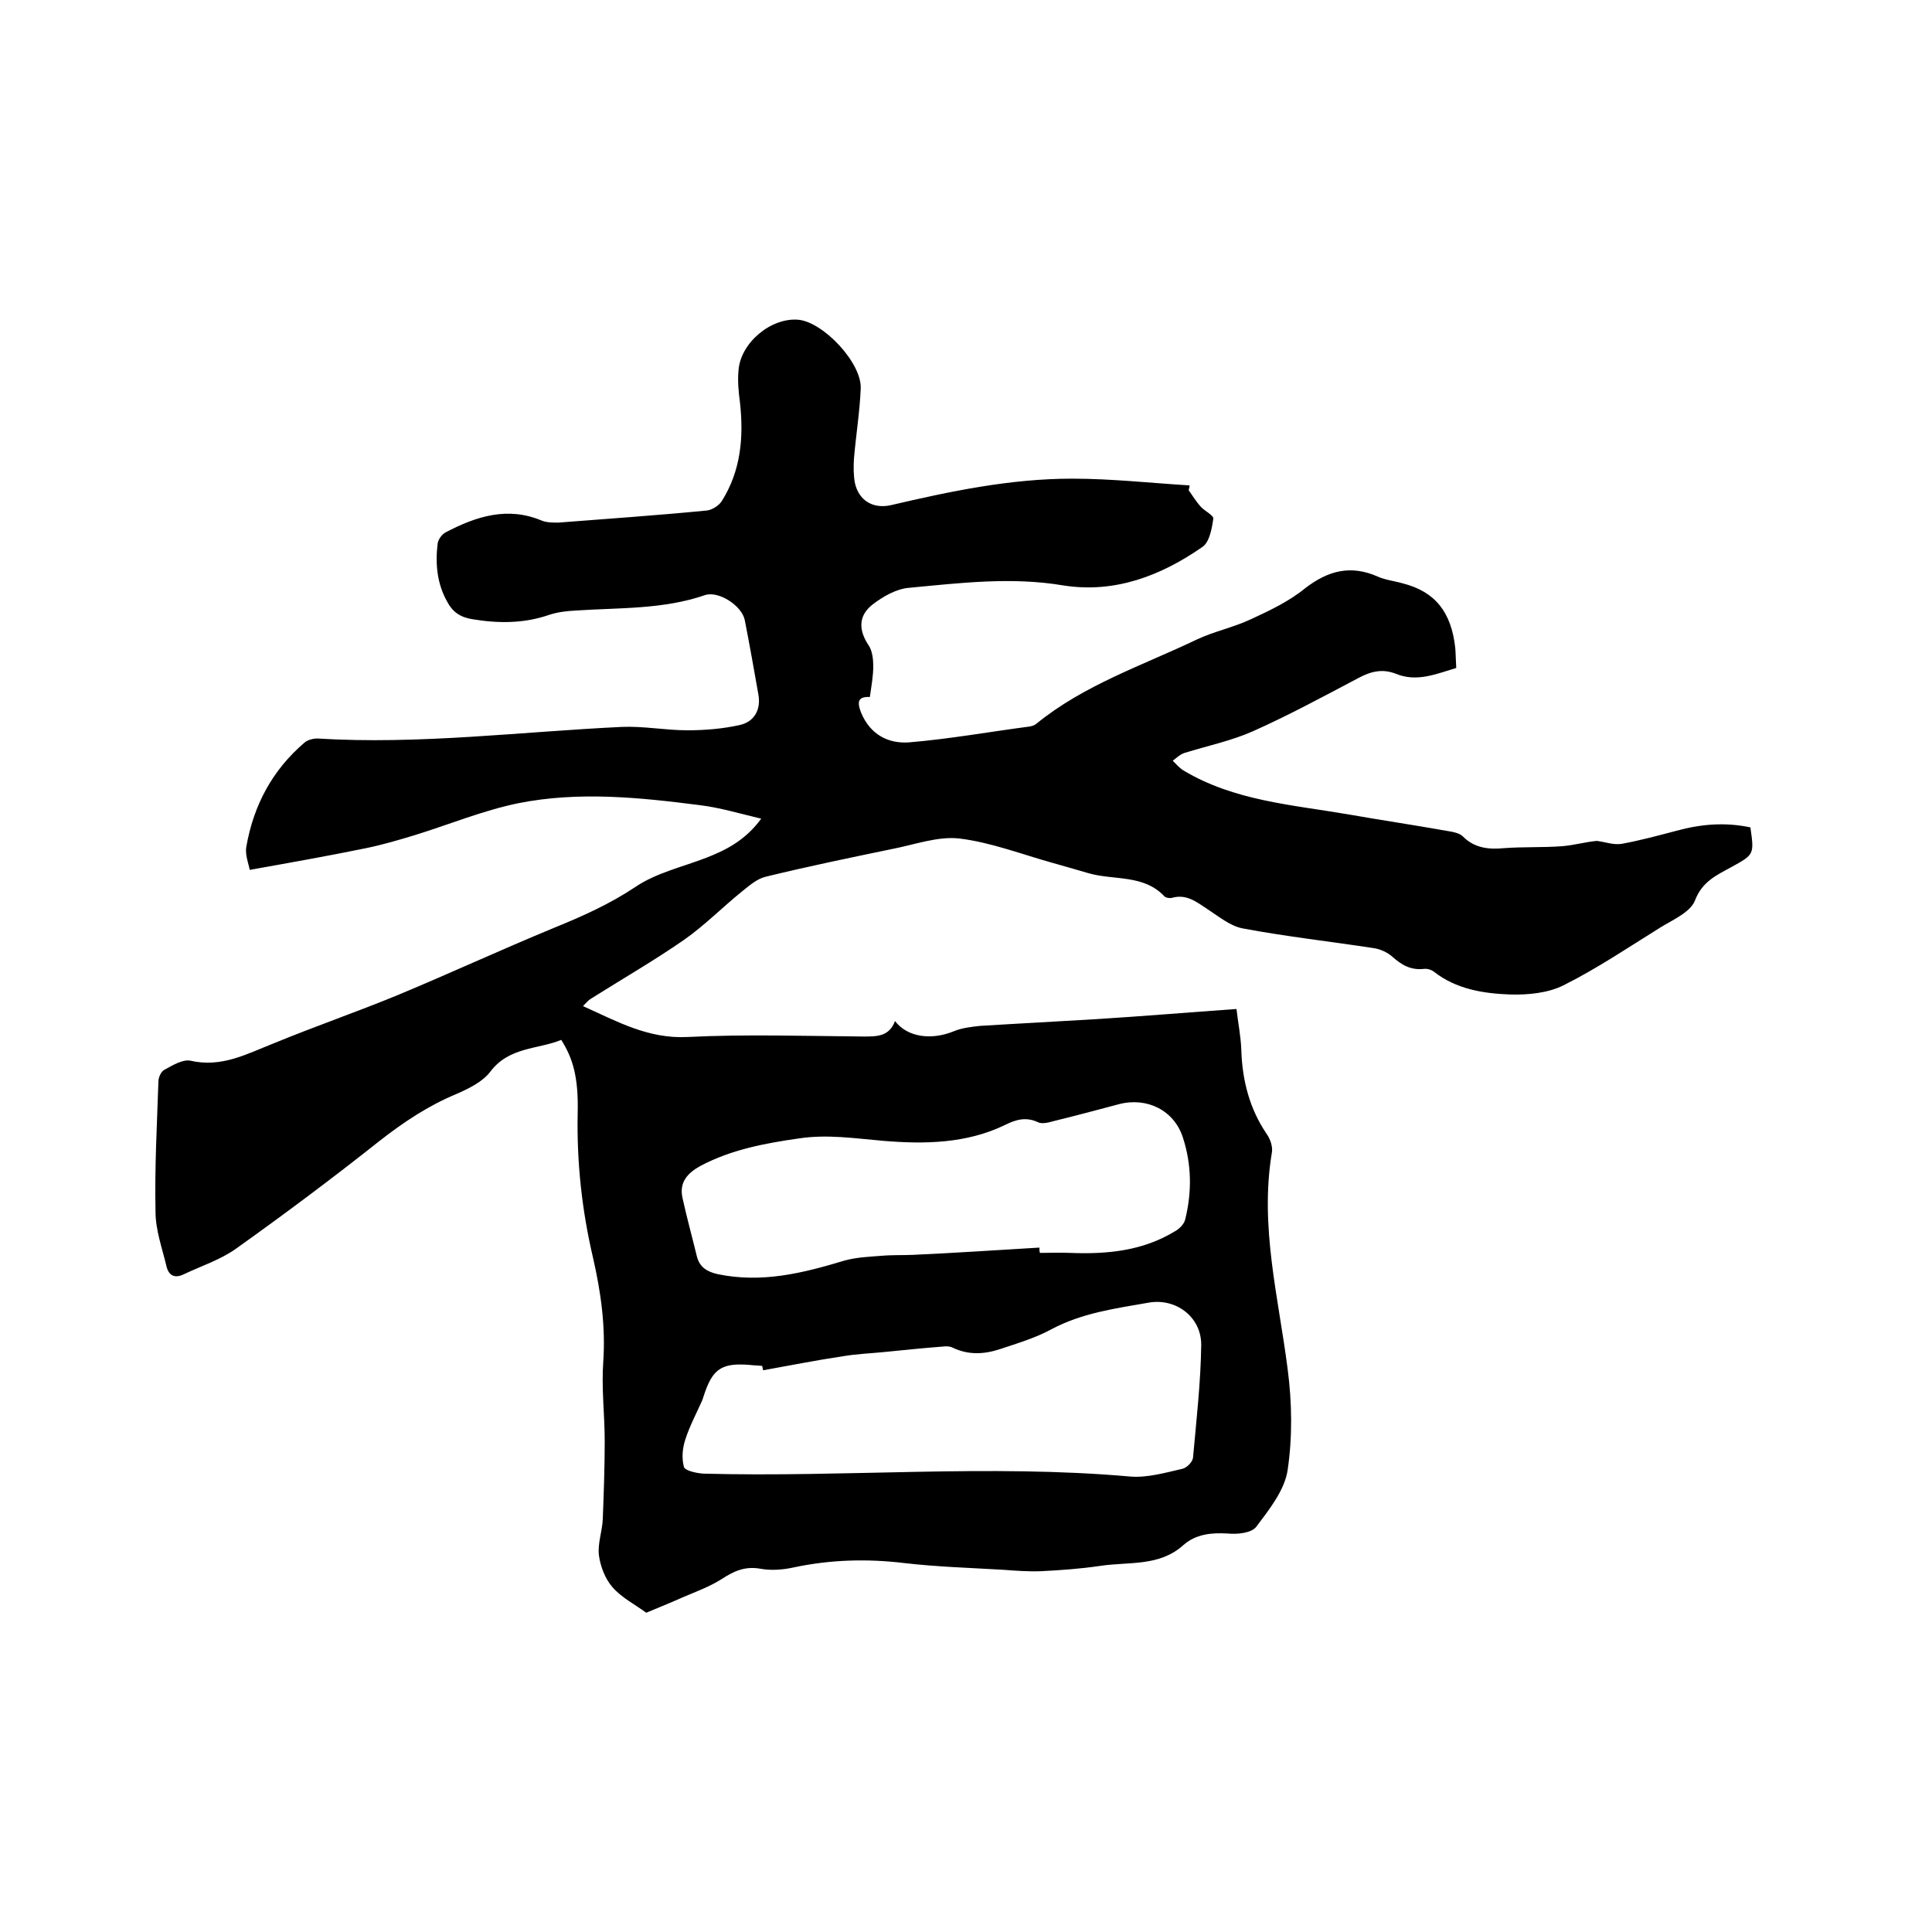
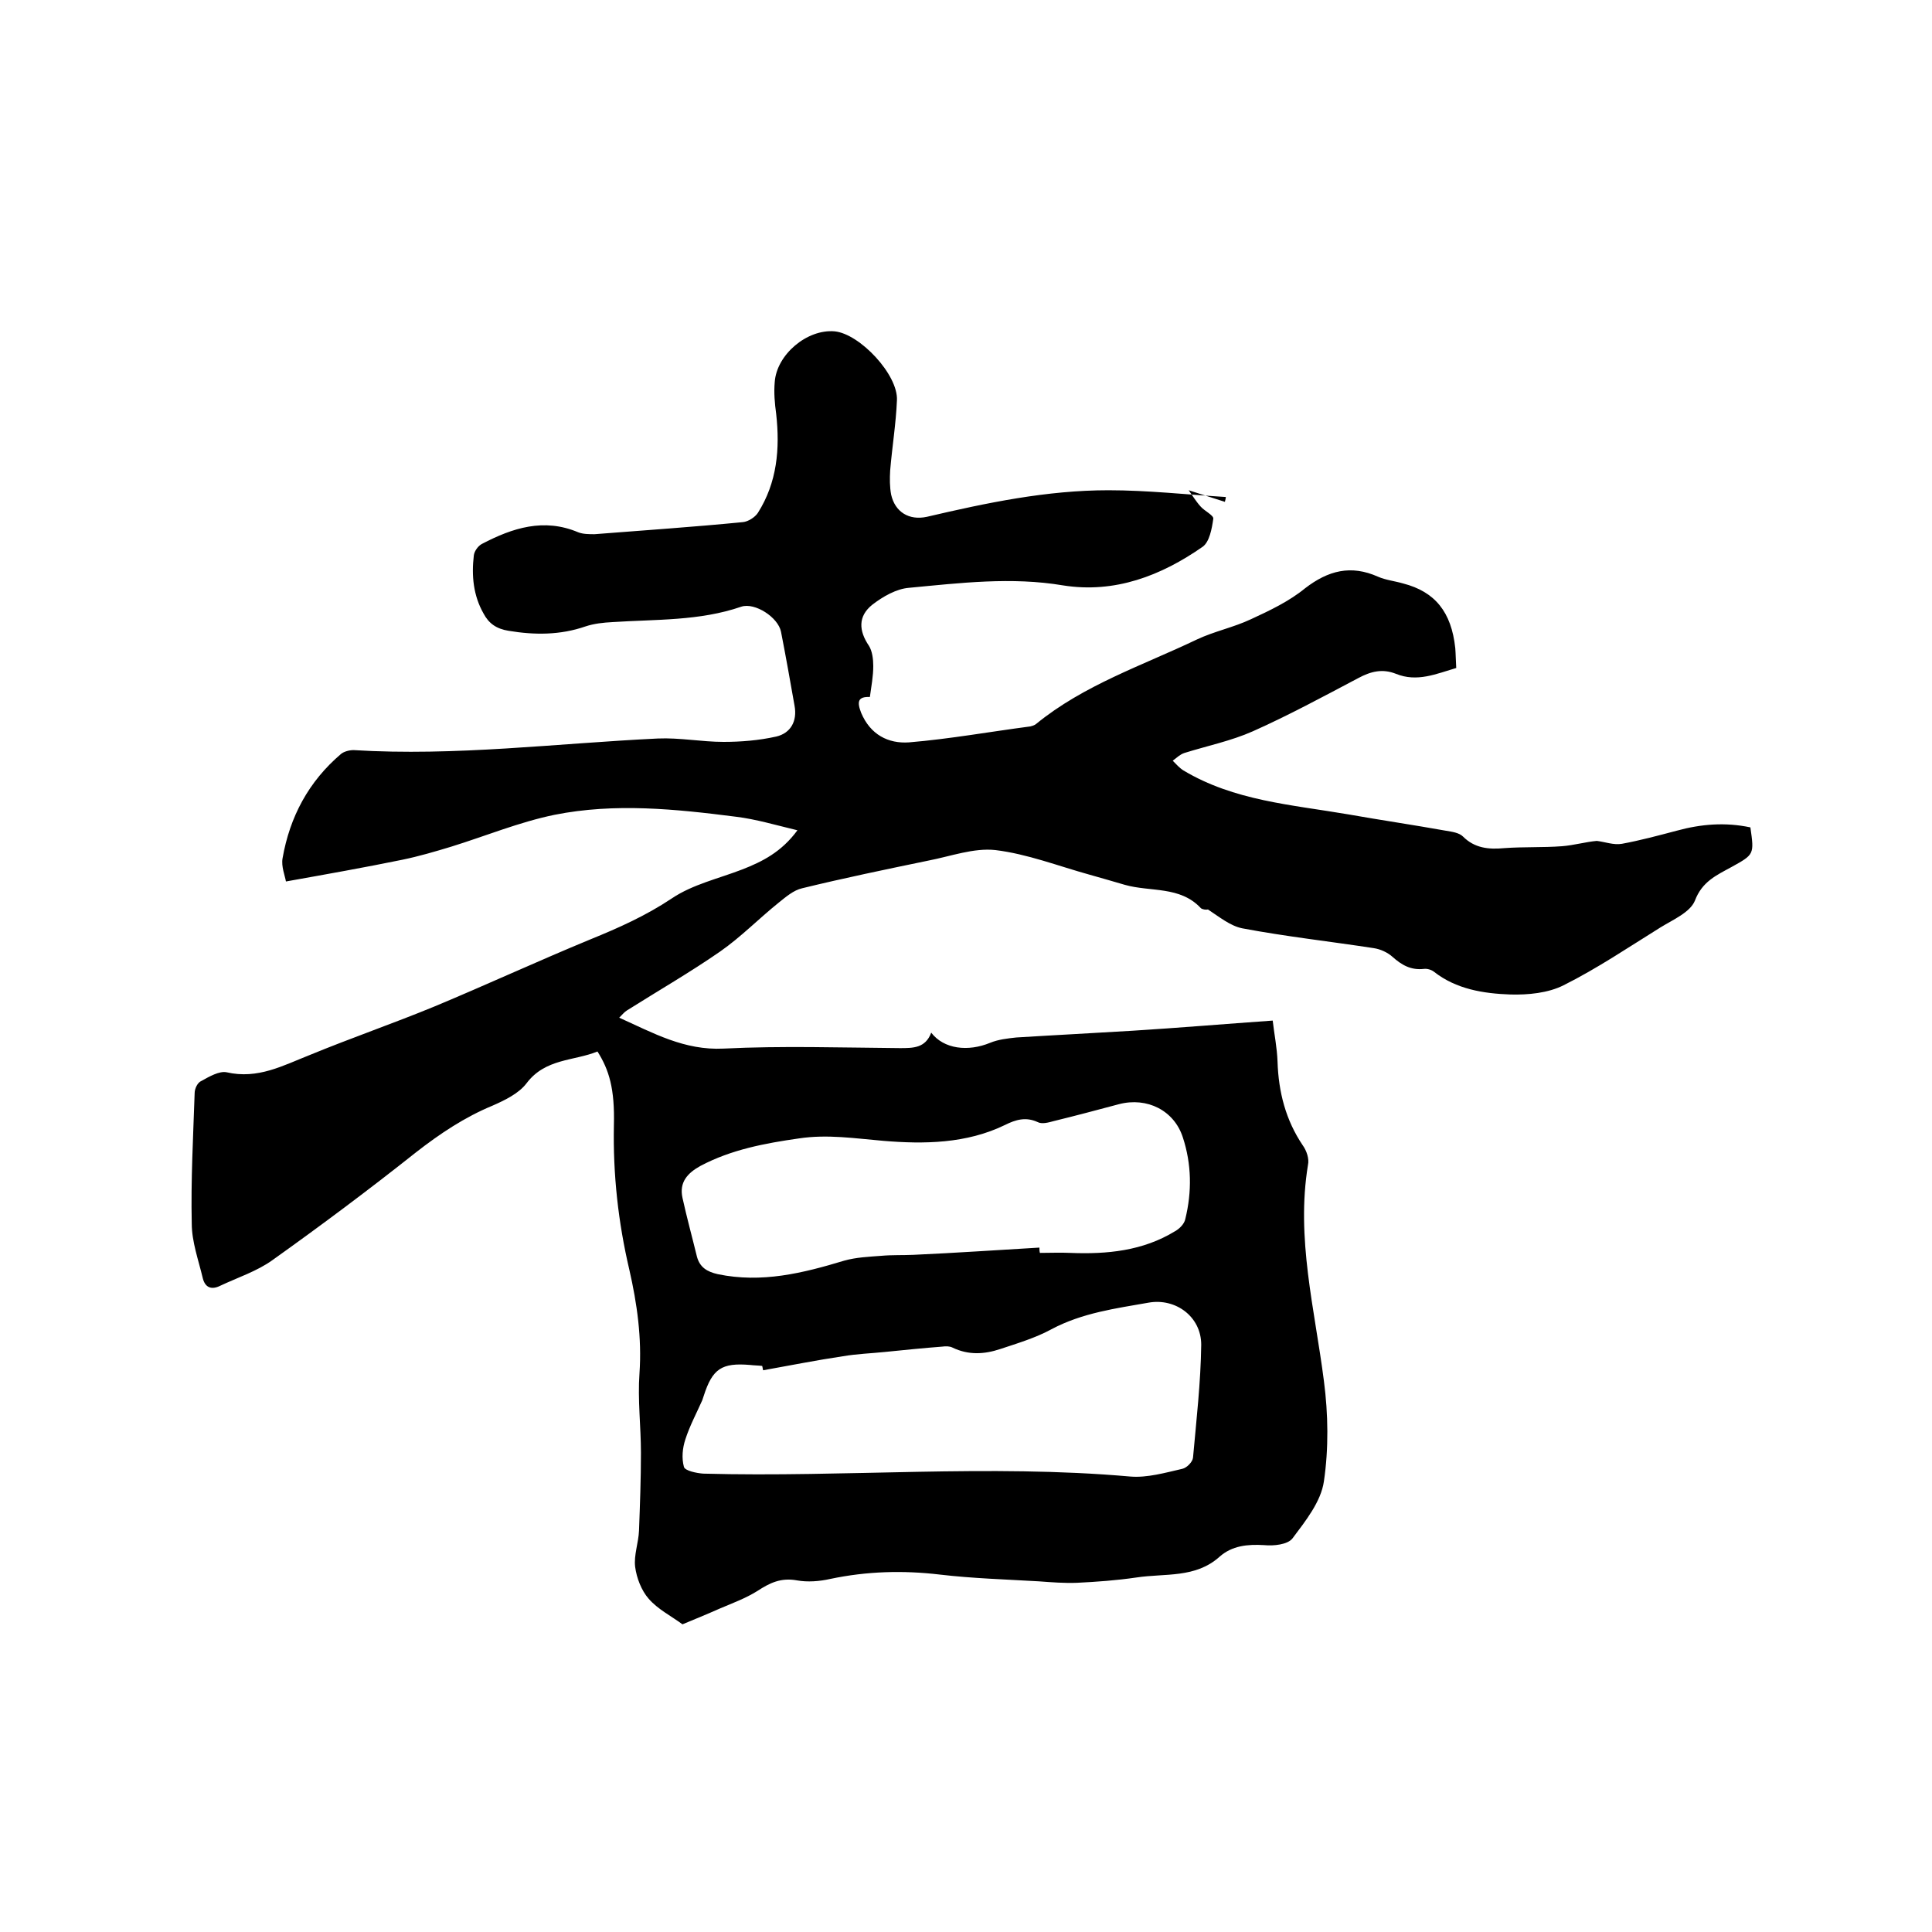
<svg xmlns="http://www.w3.org/2000/svg" enable-background="new 0 0 400 400" viewBox="0 0 400 400">
-   <path d="m246.1 101.5c.8 1.1 1.5 2.3 2.5 3.4.8.9 2.7 1.8 2.6 2.5-.3 2.1-.8 4.8-2.2 5.8-8.6 6-18.2 9.7-28.9 8-10.7-1.8-21.3-.5-31.9.5-2.6.2-5.4 1.8-7.6 3.5-3 2.4-2.8 5.4-.7 8.5.7 1.1.9 2.8.9 4.2 0 2.1-.4 4.2-.7 6.4-2.5-.1-2.7 1-1.8 3.3 1.9 4.5 5.6 6.4 9.9 6.1 8.4-.7 16.7-2.2 25.1-3.3.4-.1.8-.2 1.2-.5 9.9-8.1 22-12.1 33.3-17.5 3.6-1.7 7.6-2.5 11.2-4.2 3.9-1.8 7.9-3.7 11.2-6.4 4.8-3.7 9.5-4.9 15.1-2.4 1.6.7 3.5.9 5.2 1.4 6.6 1.7 10 5.9 10.8 13.4.1 1.3.1 2.5.2 4.1-4.1 1.2-8.1 3-12.5 1.2-2.8-1.1-5.2-.5-7.8.9-7.2 3.8-14.4 7.7-21.8 11-4.5 2-9.4 3-14.2 4.5-.9.3-1.6 1-2.4 1.6.7.7 1.4 1.5 2.2 2 10.5 6.3 22.4 7.1 34.1 9.1 6.8 1.2 13.6 2.2 20.3 3.4 1.2.2 2.7.4 3.5 1.2 2.4 2.4 5.3 2.7 8.5 2.4 4-.3 8-.1 12-.4 2.5-.2 4.9-.9 7.2-1.1 1.7.2 3.5.9 5.2.6 3.8-.7 7.5-1.7 11.3-2.7 5.1-1.4 10.1-1.8 15.3-.7.8 5.6.8 5.6-3.9 8.2-3.1 1.7-6.1 3-7.6 7-1 2.4-4.5 3.9-7.1 5.5-6.6 4.1-13.1 8.5-20.1 12-3.2 1.6-7.3 2-11 1.9-5.6-.2-11.2-1.1-15.8-4.7-.5-.4-1.4-.7-2.1-.6-2.7.3-4.6-.8-6.5-2.5-1-.9-2.5-1.6-3.9-1.8-9.1-1.4-18.2-2.4-27.2-4.1-2.5-.5-4.8-2.4-7.1-3.9s-4.4-3.3-7.5-2.4c-.4.1-1.2 0-1.5-.3-4.3-4.6-10.4-3.3-15.7-4.8-2.4-.7-4.8-1.4-7.3-2.1-6.5-1.8-12.9-4.3-19.5-5.1-4.5-.5-9.3 1.3-14 2.2-8.7 1.8-17.4 3.6-26 5.7-1.8.4-3.4 1.8-4.9 3-4.1 3.3-7.8 7.1-12.1 10.1-6.2 4.3-12.8 8.1-19.3 12.2-.5.3-.9.8-1.6 1.5 7.1 3.2 13.5 6.8 21.6 6.4 12.1-.6 24.3-.2 36.5-.1 2.8 0 5.3 0 6.5-3.2 2.6 3.4 7.6 4 12.2 2.1 1.7-.7 3.6-.9 5.4-1.1 8-.5 16-.9 24.1-1.4 9.6-.6 19.1-1.4 29-2.1.3 2.7.9 5.6 1 8.5.2 6.3 1.7 12.1 5.2 17.3.8 1.1 1.4 2.8 1.1 4.1-2.5 15.2 1.4 29.8 3.3 44.7.9 6.9 1 14 0 20.8-.6 4.2-3.8 8.2-6.5 11.8-1 1.3-3.9 1.6-5.9 1.4-3.4-.2-6.6.1-9.2 2.4-5 4.5-11.3 3.4-17.2 4.3-4.1.6-8.2.9-12.3 1.1-2.6.1-5.2-.1-7.9-.3-6.8-.4-13.7-.6-20.5-1.4-7.6-.9-15.1-.7-22.7.9-2.2.5-4.7.7-6.9.3-3.3-.6-5.6.5-8.2 2.2-2.4 1.5-5.1 2.5-7.7 3.6-2.7 1.2-5.4 2.3-7.8 3.3-2.3-1.7-5.1-3.1-7-5.3-1.5-1.7-2.5-4.3-2.8-6.6-.3-2.4.7-5 .8-7.5.2-5.4.4-10.7.4-16.1 0-5.5-.7-11-.3-16.5.5-7.3-.5-14.4-2.1-21.4-2.3-9.8-3.4-19.7-3.2-29.9.2-7.6-1-11.5-3.4-15.3-4.9 2-10.8 1.4-14.7 6.6-1.6 2.1-4.5 3.5-7 4.6-5.8 2.4-10.9 5.8-15.9 9.7-9.7 7.7-19.6 15.1-29.7 22.3-3.2 2.3-7.2 3.6-10.8 5.3-1.8.9-3.1.4-3.6-1.5-.9-3.8-2.3-7.6-2.3-11.4-.2-9 .3-18 .6-27 0-.9.6-2.2 1.4-2.5 1.6-.9 3.7-2.1 5.2-1.8 6.5 1.5 11.7-1.4 17.3-3.6 8.5-3.5 17.2-6.5 25.7-10 10.8-4.5 21.4-9.4 32.3-13.9 5.9-2.4 11.5-4.9 16.9-8.5 4.3-2.9 9.7-4.1 14.6-6 4.1-1.6 8.1-3.6 11.4-8.1-4.6-1.1-8.6-2.3-12.7-2.8-12.5-1.6-25.1-2.9-37.6-.4-7.3 1.5-14.3 4.4-21.4 6.6-3.3 1-6.7 2-10.1 2.7-7.8 1.6-15.7 3-24.1 4.5-.2-1.2-1-3.1-.7-4.8 1.5-8.6 5.4-15.9 12.1-21.6.6-.5 1.7-.8 2.6-.8 21.1 1.3 42-1.4 63-2.4 4.5-.2 9.1.7 13.6.7 3.6 0 7.3-.3 10.9-1.1 3-.7 4.4-3.2 3.8-6.4-.9-5.1-1.8-10.2-2.8-15.3-.6-3-5.4-6.1-8.2-5.2-8.7 3-17.7 2.6-26.7 3.2-1.9.1-3.8.3-5.6.9-5.2 1.8-10.5 1.8-15.9.9-2.5-.4-4.1-1.5-5.2-3.6-2.1-3.7-2.5-7.8-2-12 .1-.9.9-2 1.7-2.4 6.3-3.3 12.8-5.4 19.9-2.4 1 .4 2.3.4 3.4.4 10.2-.8 20.5-1.5 30.7-2.5 1.1-.1 2.5-1 3.1-1.9 4-6.3 4.6-13.3 3.8-20.5-.3-2.2-.5-4.4-.3-6.6.4-5.7 6.7-11 12.4-10.5 5.2.5 13.2 9 12.9 14.3-.2 4.8-1 9.7-1.4 14.5-.1 1.7-.1 3.4.2 5 .8 3.6 3.7 5.4 7.4 4.6 12.4-2.9 24.8-5.5 37.6-5.5 8.1 0 16.2.9 24.3 1.4 0 .2-.1.6-.2 1zm-88.1 182.2c-.1-.3-.1-.6-.2-.9-.8-.1-1.7-.1-2.5-.2-5.9-.5-7.8.8-9.6 6.4-.1.3-.2.6-.3.9-1.2 2.7-2.6 5.3-3.5 8.1-.6 1.8-.8 3.9-.3 5.7.2.8 2.6 1.3 4 1.4 29.5.8 59-2 88.4.6 3.5.3 7.3-.8 10.8-1.6.9-.2 2.1-1.4 2.2-2.3.7-7.8 1.6-15.6 1.7-23.4 0-5.8-5.3-9.7-10.9-8.7-6.8 1.2-13.7 2.1-20.1 5.5-3.3 1.8-7 2.9-10.6 4.1-3.3 1.1-6.6 1.3-9.9-.3-.6-.3-1.4-.3-2.1-.2-3.9.3-7.9.7-11.8 1.1-2.9.3-5.9.4-8.8.9-5.4.8-10.9 1.9-16.5 2.9zm57.2-25.4c0 .4 0 .7.1 1.1 2.1 0 4.2-.1 6.3 0 7.6.3 15-.4 21.7-4.5.9-.5 1.9-1.5 2.1-2.5 1.4-5.7 1.3-11.4-.5-16.9-1.8-5.6-7.4-8.4-13.2-6.9-4.5 1.2-9 2.4-13.5 3.5-1.1.3-2.5.7-3.4.2-2.4-1.1-4.5-.5-6.7.6-8 3.9-16.8 4-25.2 3.3-5.9-.5-11.6-1.4-17.5-.5-7 1-14 2.3-20.4 5.7-2.7 1.5-4.4 3.4-3.7 6.6.9 4.1 2 8.1 3 12.2.6 2.2 2.1 3.1 4.3 3.6 9.1 1.9 17.6-.2 26.2-2.8 2.5-.7 5.1-.8 7.7-1 2.2-.2 4.4-.1 6.6-.2 8.9-.4 17.5-1 26.1-1.5z" />
+   <path d="m246.1 101.5c.8 1.1 1.5 2.3 2.5 3.4.8.9 2.7 1.8 2.6 2.5-.3 2.1-.8 4.8-2.2 5.8-8.6 6-18.2 9.7-28.9 8-10.7-1.8-21.3-.5-31.9.5-2.6.2-5.4 1.8-7.6 3.5-3 2.4-2.8 5.4-.7 8.5.7 1.1.9 2.8.9 4.2 0 2.1-.4 4.2-.7 6.4-2.5-.1-2.7 1-1.8 3.3 1.9 4.5 5.6 6.4 9.9 6.1 8.4-.7 16.7-2.2 25.1-3.3.4-.1.8-.2 1.2-.5 9.9-8.1 22-12.1 33.3-17.5 3.6-1.7 7.6-2.5 11.2-4.2 3.9-1.8 7.9-3.7 11.2-6.4 4.8-3.7 9.5-4.9 15.1-2.4 1.6.7 3.5.9 5.2 1.4 6.6 1.7 10 5.9 10.8 13.4.1 1.3.1 2.5.2 4.1-4.1 1.2-8.1 3-12.5 1.2-2.8-1.1-5.2-.5-7.8.9-7.2 3.8-14.4 7.7-21.8 11-4.5 2-9.4 3-14.2 4.5-.9.3-1.6 1-2.4 1.6.7.7 1.4 1.5 2.2 2 10.5 6.3 22.4 7.1 34.1 9.1 6.8 1.2 13.6 2.2 20.3 3.4 1.2.2 2.7.4 3.5 1.2 2.4 2.4 5.3 2.7 8.5 2.4 4-.3 8-.1 12-.4 2.5-.2 4.9-.9 7.2-1.1 1.7.2 3.5.9 5.2.6 3.8-.7 7.5-1.7 11.3-2.7 5.1-1.4 10.1-1.8 15.3-.7.8 5.6.8 5.6-3.9 8.2-3.1 1.7-6.1 3-7.6 7-1 2.4-4.5 3.9-7.1 5.5-6.6 4.1-13.1 8.5-20.1 12-3.2 1.6-7.3 2-11 1.9-5.6-.2-11.2-1.1-15.8-4.7-.5-.4-1.4-.7-2.1-.6-2.7.3-4.6-.8-6.5-2.5-1-.9-2.5-1.6-3.9-1.8-9.1-1.4-18.2-2.4-27.2-4.1-2.5-.5-4.8-2.4-7.1-3.9c-.4.1-1.2 0-1.5-.3-4.3-4.6-10.4-3.3-15.7-4.8-2.4-.7-4.8-1.4-7.3-2.1-6.5-1.8-12.9-4.3-19.5-5.1-4.5-.5-9.3 1.3-14 2.2-8.7 1.8-17.4 3.6-26 5.7-1.8.4-3.4 1.8-4.9 3-4.1 3.3-7.8 7.1-12.1 10.1-6.2 4.3-12.8 8.1-19.3 12.2-.5.3-.9.8-1.6 1.5 7.1 3.2 13.5 6.8 21.6 6.4 12.1-.6 24.3-.2 36.5-.1 2.8 0 5.3 0 6.5-3.2 2.6 3.4 7.6 4 12.2 2.1 1.7-.7 3.6-.9 5.4-1.1 8-.5 16-.9 24.1-1.4 9.6-.6 19.1-1.4 29-2.1.3 2.7.9 5.6 1 8.5.2 6.3 1.7 12.1 5.2 17.3.8 1.1 1.4 2.8 1.1 4.1-2.5 15.2 1.4 29.8 3.3 44.7.9 6.9 1 14 0 20.8-.6 4.2-3.8 8.2-6.5 11.8-1 1.3-3.9 1.6-5.9 1.4-3.4-.2-6.6.1-9.2 2.4-5 4.5-11.3 3.4-17.2 4.3-4.1.6-8.2.9-12.3 1.1-2.6.1-5.2-.1-7.9-.3-6.8-.4-13.7-.6-20.5-1.4-7.6-.9-15.1-.7-22.7.9-2.2.5-4.7.7-6.9.3-3.3-.6-5.6.5-8.2 2.2-2.4 1.5-5.1 2.5-7.7 3.6-2.7 1.2-5.4 2.3-7.8 3.3-2.3-1.7-5.1-3.1-7-5.3-1.5-1.7-2.5-4.3-2.8-6.6-.3-2.4.7-5 .8-7.5.2-5.4.4-10.7.4-16.1 0-5.5-.7-11-.3-16.5.5-7.3-.5-14.4-2.1-21.4-2.3-9.8-3.4-19.7-3.2-29.9.2-7.6-1-11.5-3.4-15.3-4.9 2-10.8 1.4-14.7 6.6-1.6 2.1-4.5 3.5-7 4.6-5.8 2.4-10.9 5.8-15.9 9.7-9.7 7.7-19.6 15.1-29.7 22.3-3.2 2.3-7.2 3.6-10.8 5.3-1.8.9-3.1.4-3.6-1.5-.9-3.8-2.3-7.6-2.3-11.4-.2-9 .3-18 .6-27 0-.9.6-2.2 1.4-2.5 1.6-.9 3.7-2.1 5.2-1.8 6.5 1.5 11.7-1.4 17.3-3.6 8.5-3.5 17.2-6.5 25.7-10 10.8-4.5 21.4-9.4 32.3-13.9 5.9-2.4 11.5-4.9 16.9-8.5 4.3-2.9 9.7-4.1 14.6-6 4.1-1.6 8.1-3.6 11.4-8.1-4.6-1.1-8.6-2.3-12.7-2.8-12.5-1.6-25.1-2.9-37.6-.4-7.3 1.5-14.3 4.4-21.4 6.6-3.3 1-6.7 2-10.1 2.7-7.8 1.6-15.7 3-24.1 4.5-.2-1.2-1-3.1-.7-4.8 1.5-8.6 5.4-15.9 12.1-21.6.6-.5 1.7-.8 2.6-.8 21.1 1.3 42-1.4 63-2.4 4.5-.2 9.1.7 13.6.7 3.6 0 7.3-.3 10.9-1.1 3-.7 4.4-3.2 3.8-6.4-.9-5.1-1.8-10.2-2.8-15.3-.6-3-5.4-6.1-8.2-5.2-8.7 3-17.7 2.6-26.7 3.2-1.9.1-3.8.3-5.6.9-5.2 1.8-10.5 1.8-15.9.9-2.5-.4-4.1-1.5-5.2-3.6-2.1-3.7-2.5-7.8-2-12 .1-.9.9-2 1.7-2.4 6.3-3.3 12.8-5.4 19.9-2.4 1 .4 2.3.4 3.4.4 10.2-.8 20.5-1.5 30.7-2.5 1.1-.1 2.5-1 3.1-1.9 4-6.3 4.6-13.3 3.8-20.5-.3-2.2-.5-4.4-.3-6.6.4-5.7 6.7-11 12.4-10.5 5.2.5 13.2 9 12.9 14.3-.2 4.8-1 9.7-1.4 14.5-.1 1.7-.1 3.4.2 5 .8 3.6 3.7 5.4 7.4 4.6 12.4-2.9 24.8-5.5 37.6-5.5 8.1 0 16.2.9 24.3 1.4 0 .2-.1.6-.2 1zm-88.1 182.2c-.1-.3-.1-.6-.2-.9-.8-.1-1.7-.1-2.5-.2-5.9-.5-7.8.8-9.6 6.4-.1.3-.2.6-.3.9-1.2 2.7-2.6 5.3-3.5 8.1-.6 1.8-.8 3.9-.3 5.7.2.8 2.6 1.3 4 1.4 29.5.8 59-2 88.4.6 3.5.3 7.3-.8 10.8-1.6.9-.2 2.1-1.4 2.2-2.3.7-7.8 1.6-15.6 1.7-23.4 0-5.8-5.3-9.7-10.9-8.7-6.8 1.2-13.7 2.1-20.1 5.5-3.3 1.8-7 2.9-10.6 4.1-3.3 1.1-6.6 1.3-9.9-.3-.6-.3-1.4-.3-2.1-.2-3.9.3-7.9.7-11.8 1.1-2.9.3-5.9.4-8.8.9-5.4.8-10.9 1.9-16.5 2.9zm57.2-25.4c0 .4 0 .7.1 1.1 2.1 0 4.2-.1 6.3 0 7.6.3 15-.4 21.7-4.5.9-.5 1.9-1.5 2.1-2.5 1.4-5.7 1.3-11.4-.5-16.9-1.8-5.6-7.4-8.4-13.2-6.9-4.5 1.2-9 2.4-13.5 3.5-1.1.3-2.5.7-3.4.2-2.4-1.1-4.5-.5-6.7.6-8 3.9-16.8 4-25.2 3.3-5.9-.5-11.6-1.4-17.5-.5-7 1-14 2.3-20.4 5.7-2.7 1.5-4.4 3.4-3.7 6.6.9 4.1 2 8.1 3 12.2.6 2.2 2.1 3.1 4.3 3.6 9.1 1.9 17.6-.2 26.2-2.8 2.5-.7 5.1-.8 7.7-1 2.2-.2 4.4-.1 6.6-.2 8.9-.4 17.5-1 26.1-1.5z" />
</svg>